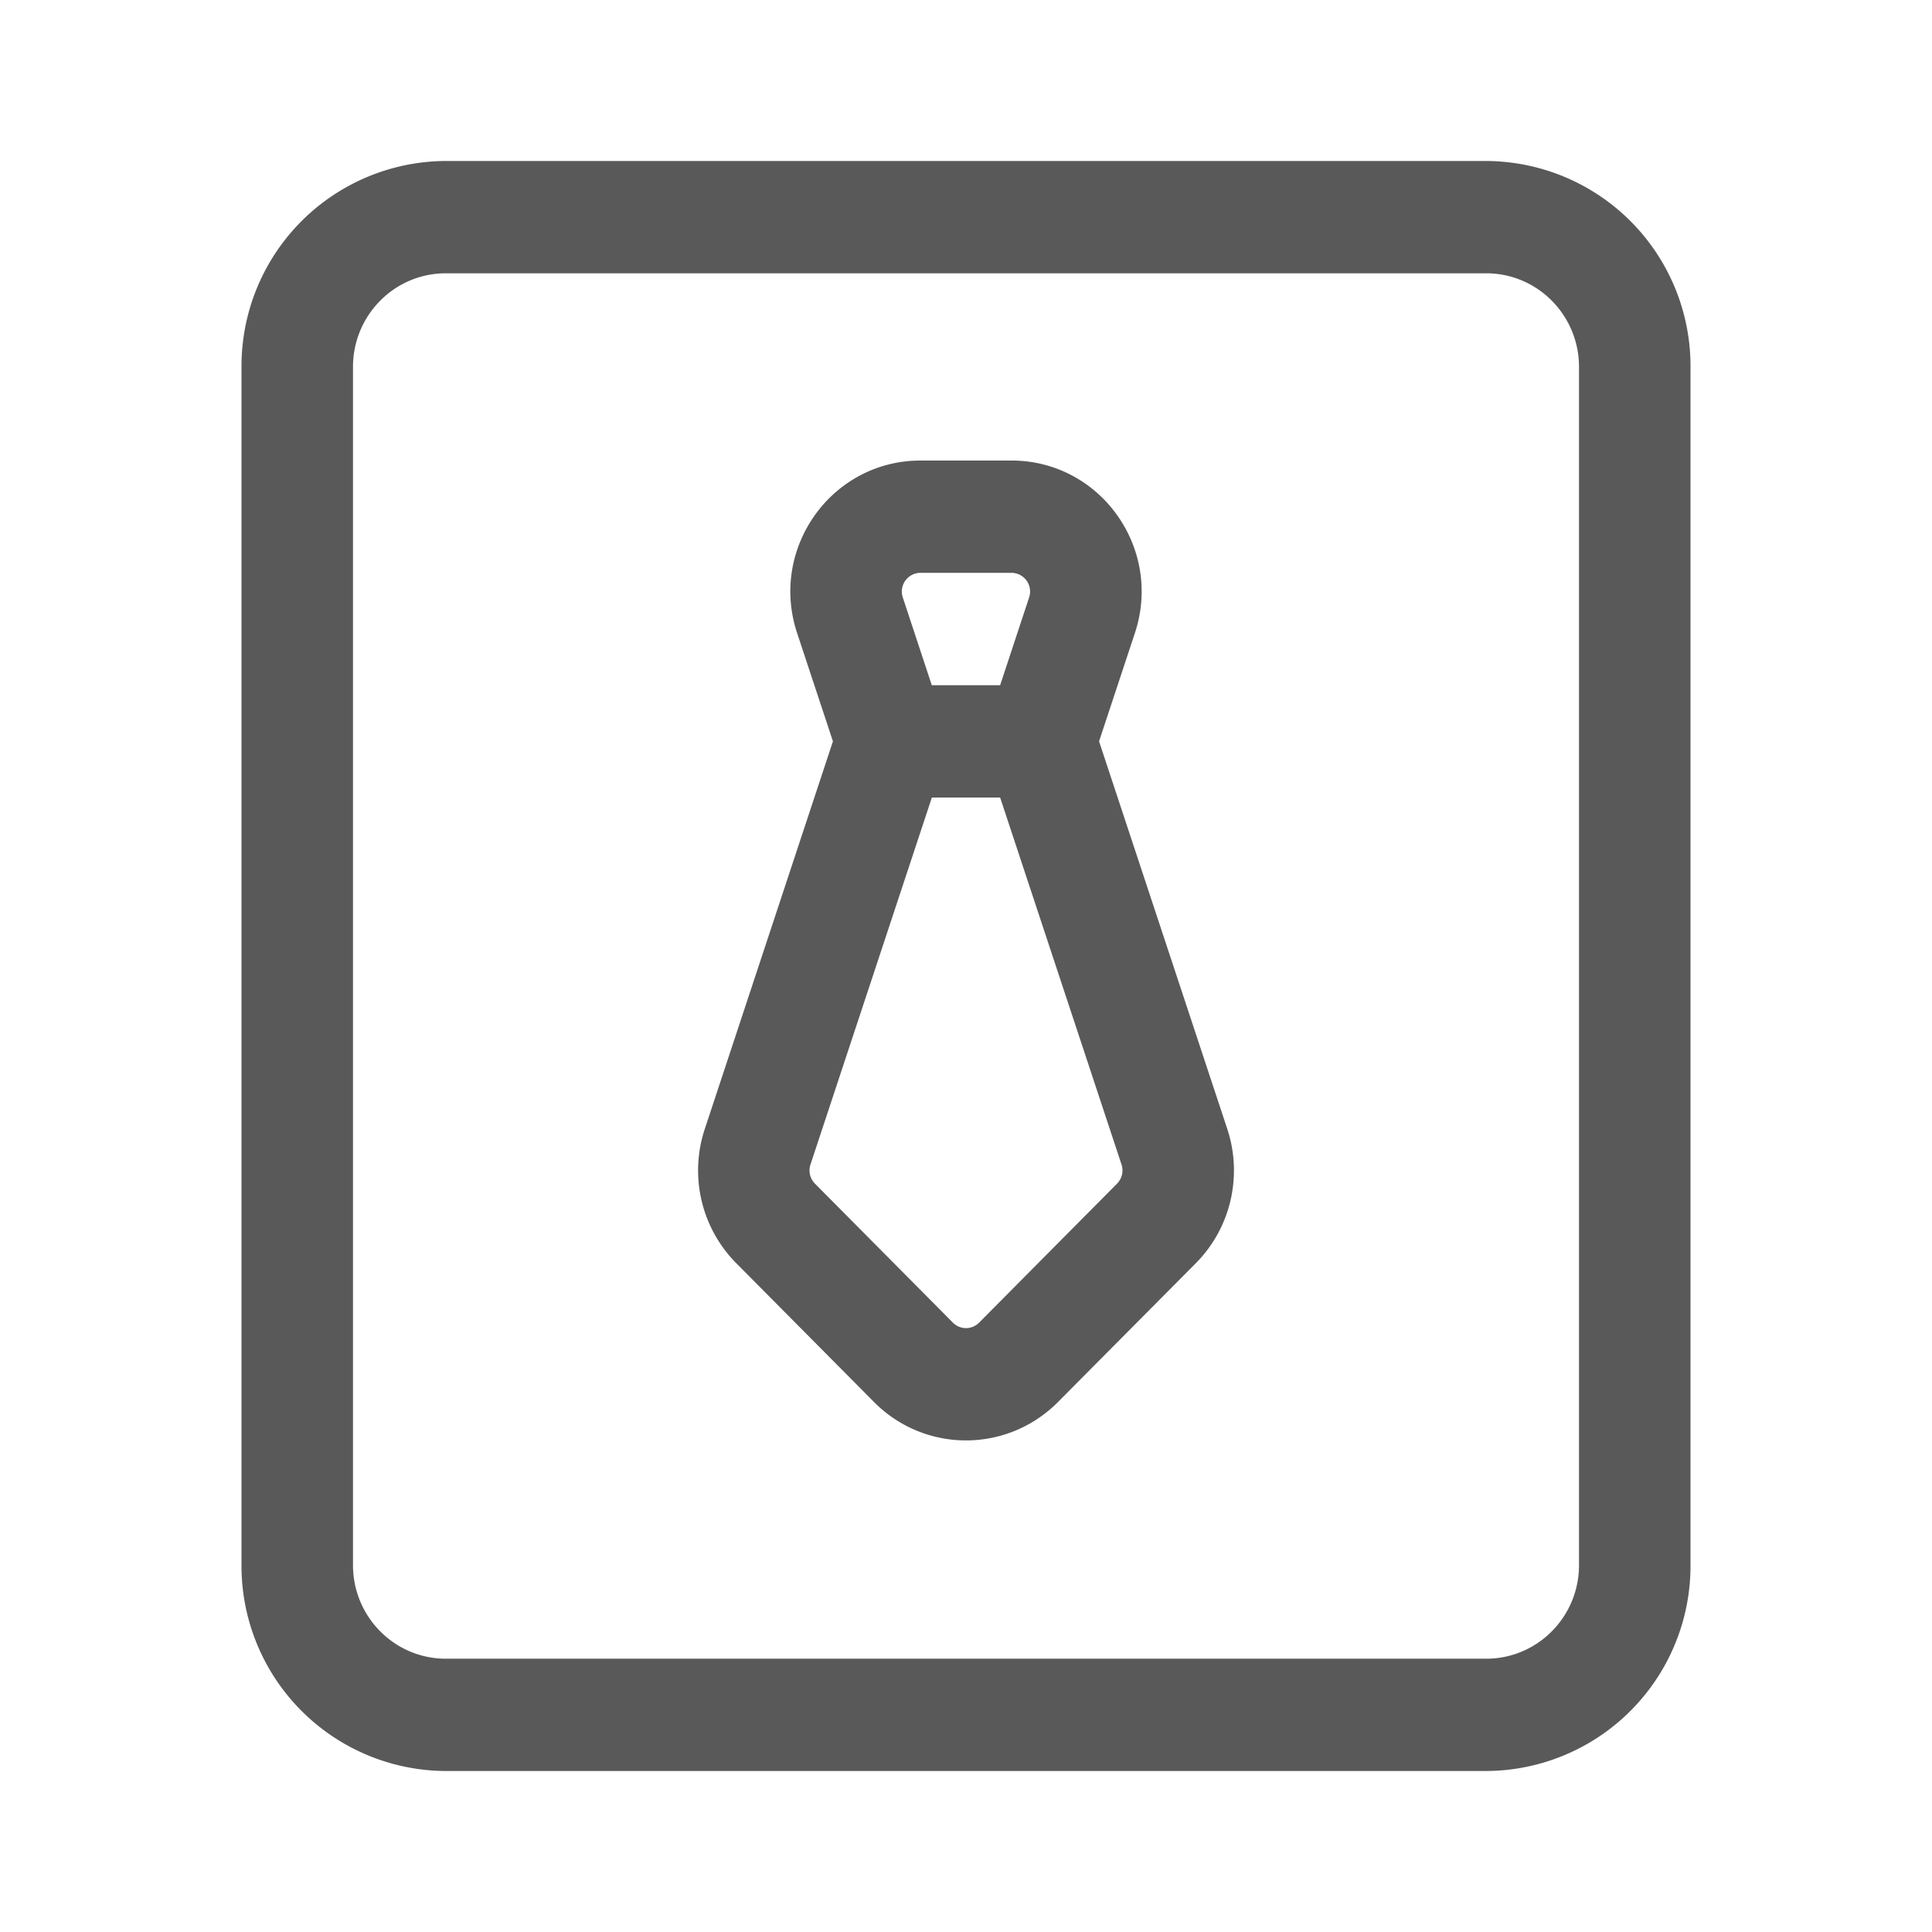
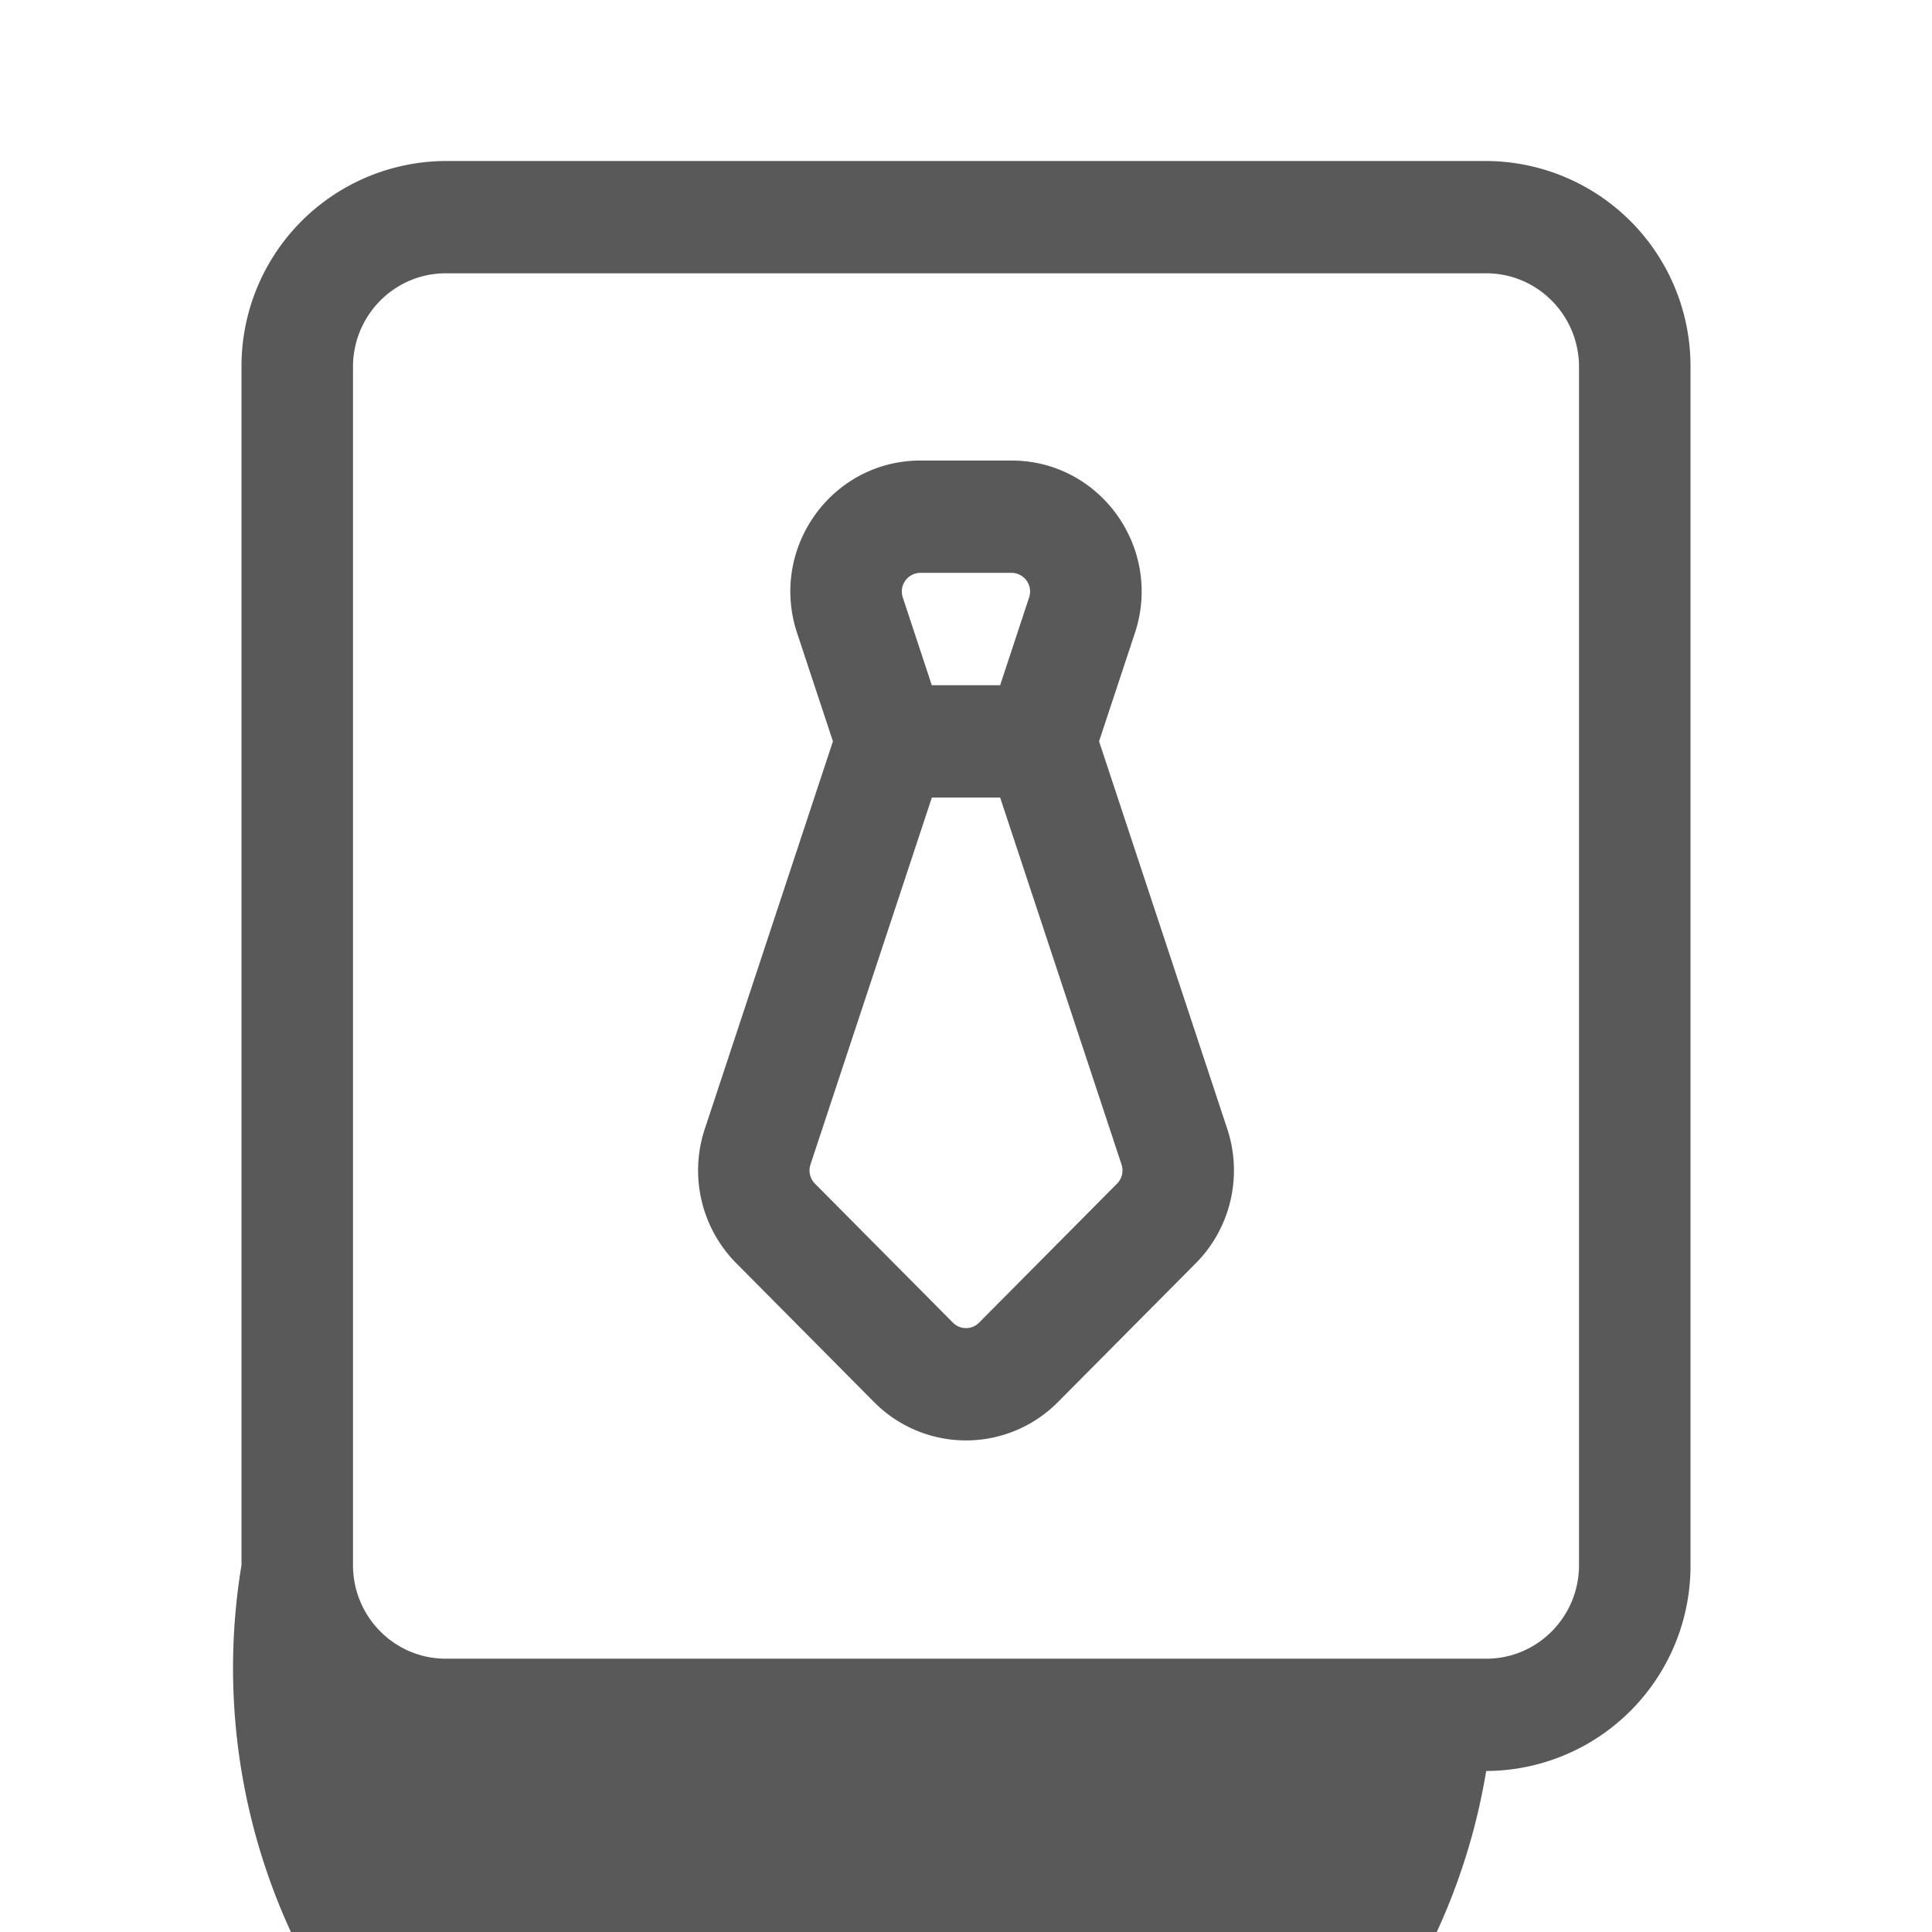
<svg xmlns="http://www.w3.org/2000/svg" t="1718786196365" class="icon" viewBox="0 0 1024 1024" version="1.1" p-id="12477" width="200" height="200">
-   <path d="M128 194.475A108.715 108.715 0 0 1 236.288 85.333h551.424A108.715 108.715 0 0 1 896 194.475v635.051A108.715 108.715 0 0 1 787.712 938.667H236.288A108.715 108.715 0 0 1 128 829.525V194.475z m108.288-49.621c-27.179 0-49.195 22.229-49.195 49.621v635.051c0 27.392 22.016 49.621 49.195 49.621h551.424c27.179 0 49.195-22.187 49.195-49.621V194.475c0-27.392-22.016-49.621-49.195-49.621H236.288z m186.197 190.677c-14.891-44.971 18.347-91.435 65.408-91.435h48.213c47.061 0 80.299 46.464 65.408 91.435l-18.987 57.387 67.968 205.483c8.235 24.96 1.792 52.48-16.64 71.083l-73.131 73.643a68.565 68.565 0 0 1-97.451 0l-73.088-73.643a69.845 69.845 0 0 1-16.64-71.083l67.925-205.483-18.987-57.387z m71.424 87.168l-64.341 194.517a9.984 9.984 0 0 0 2.389 10.155l73.088 73.643c3.84 3.883 10.069 3.883 13.909 0l73.088-73.643a9.984 9.984 0 0 0 2.389-10.155l-64.341-194.517h-36.181z m36.181-59.52l15.36-46.507a9.899 9.899 0 0 0-9.344-13.056h-48.213a9.899 9.899 0 0 0-9.387 13.056l15.36 46.507h36.267z" fill="#000000" fill-opacity=".65" p-id="12478" />
+   <path d="M128 194.475A108.715 108.715 0 0 1 236.288 85.333h551.424A108.715 108.715 0 0 1 896 194.475v635.051A108.715 108.715 0 0 1 787.712 938.667A108.715 108.715 0 0 1 128 829.525V194.475z m108.288-49.621c-27.179 0-49.195 22.229-49.195 49.621v635.051c0 27.392 22.016 49.621 49.195 49.621h551.424c27.179 0 49.195-22.187 49.195-49.621V194.475c0-27.392-22.016-49.621-49.195-49.621H236.288z m186.197 190.677c-14.891-44.971 18.347-91.435 65.408-91.435h48.213c47.061 0 80.299 46.464 65.408 91.435l-18.987 57.387 67.968 205.483c8.235 24.96 1.792 52.48-16.64 71.083l-73.131 73.643a68.565 68.565 0 0 1-97.451 0l-73.088-73.643a69.845 69.845 0 0 1-16.64-71.083l67.925-205.483-18.987-57.387z m71.424 87.168l-64.341 194.517a9.984 9.984 0 0 0 2.389 10.155l73.088 73.643c3.84 3.883 10.069 3.883 13.909 0l73.088-73.643a9.984 9.984 0 0 0 2.389-10.155l-64.341-194.517h-36.181z m36.181-59.52l15.36-46.507a9.899 9.899 0 0 0-9.344-13.056h-48.213a9.899 9.899 0 0 0-9.387 13.056l15.36 46.507h36.267z" fill="#000000" fill-opacity=".65" p-id="12478" />
</svg>